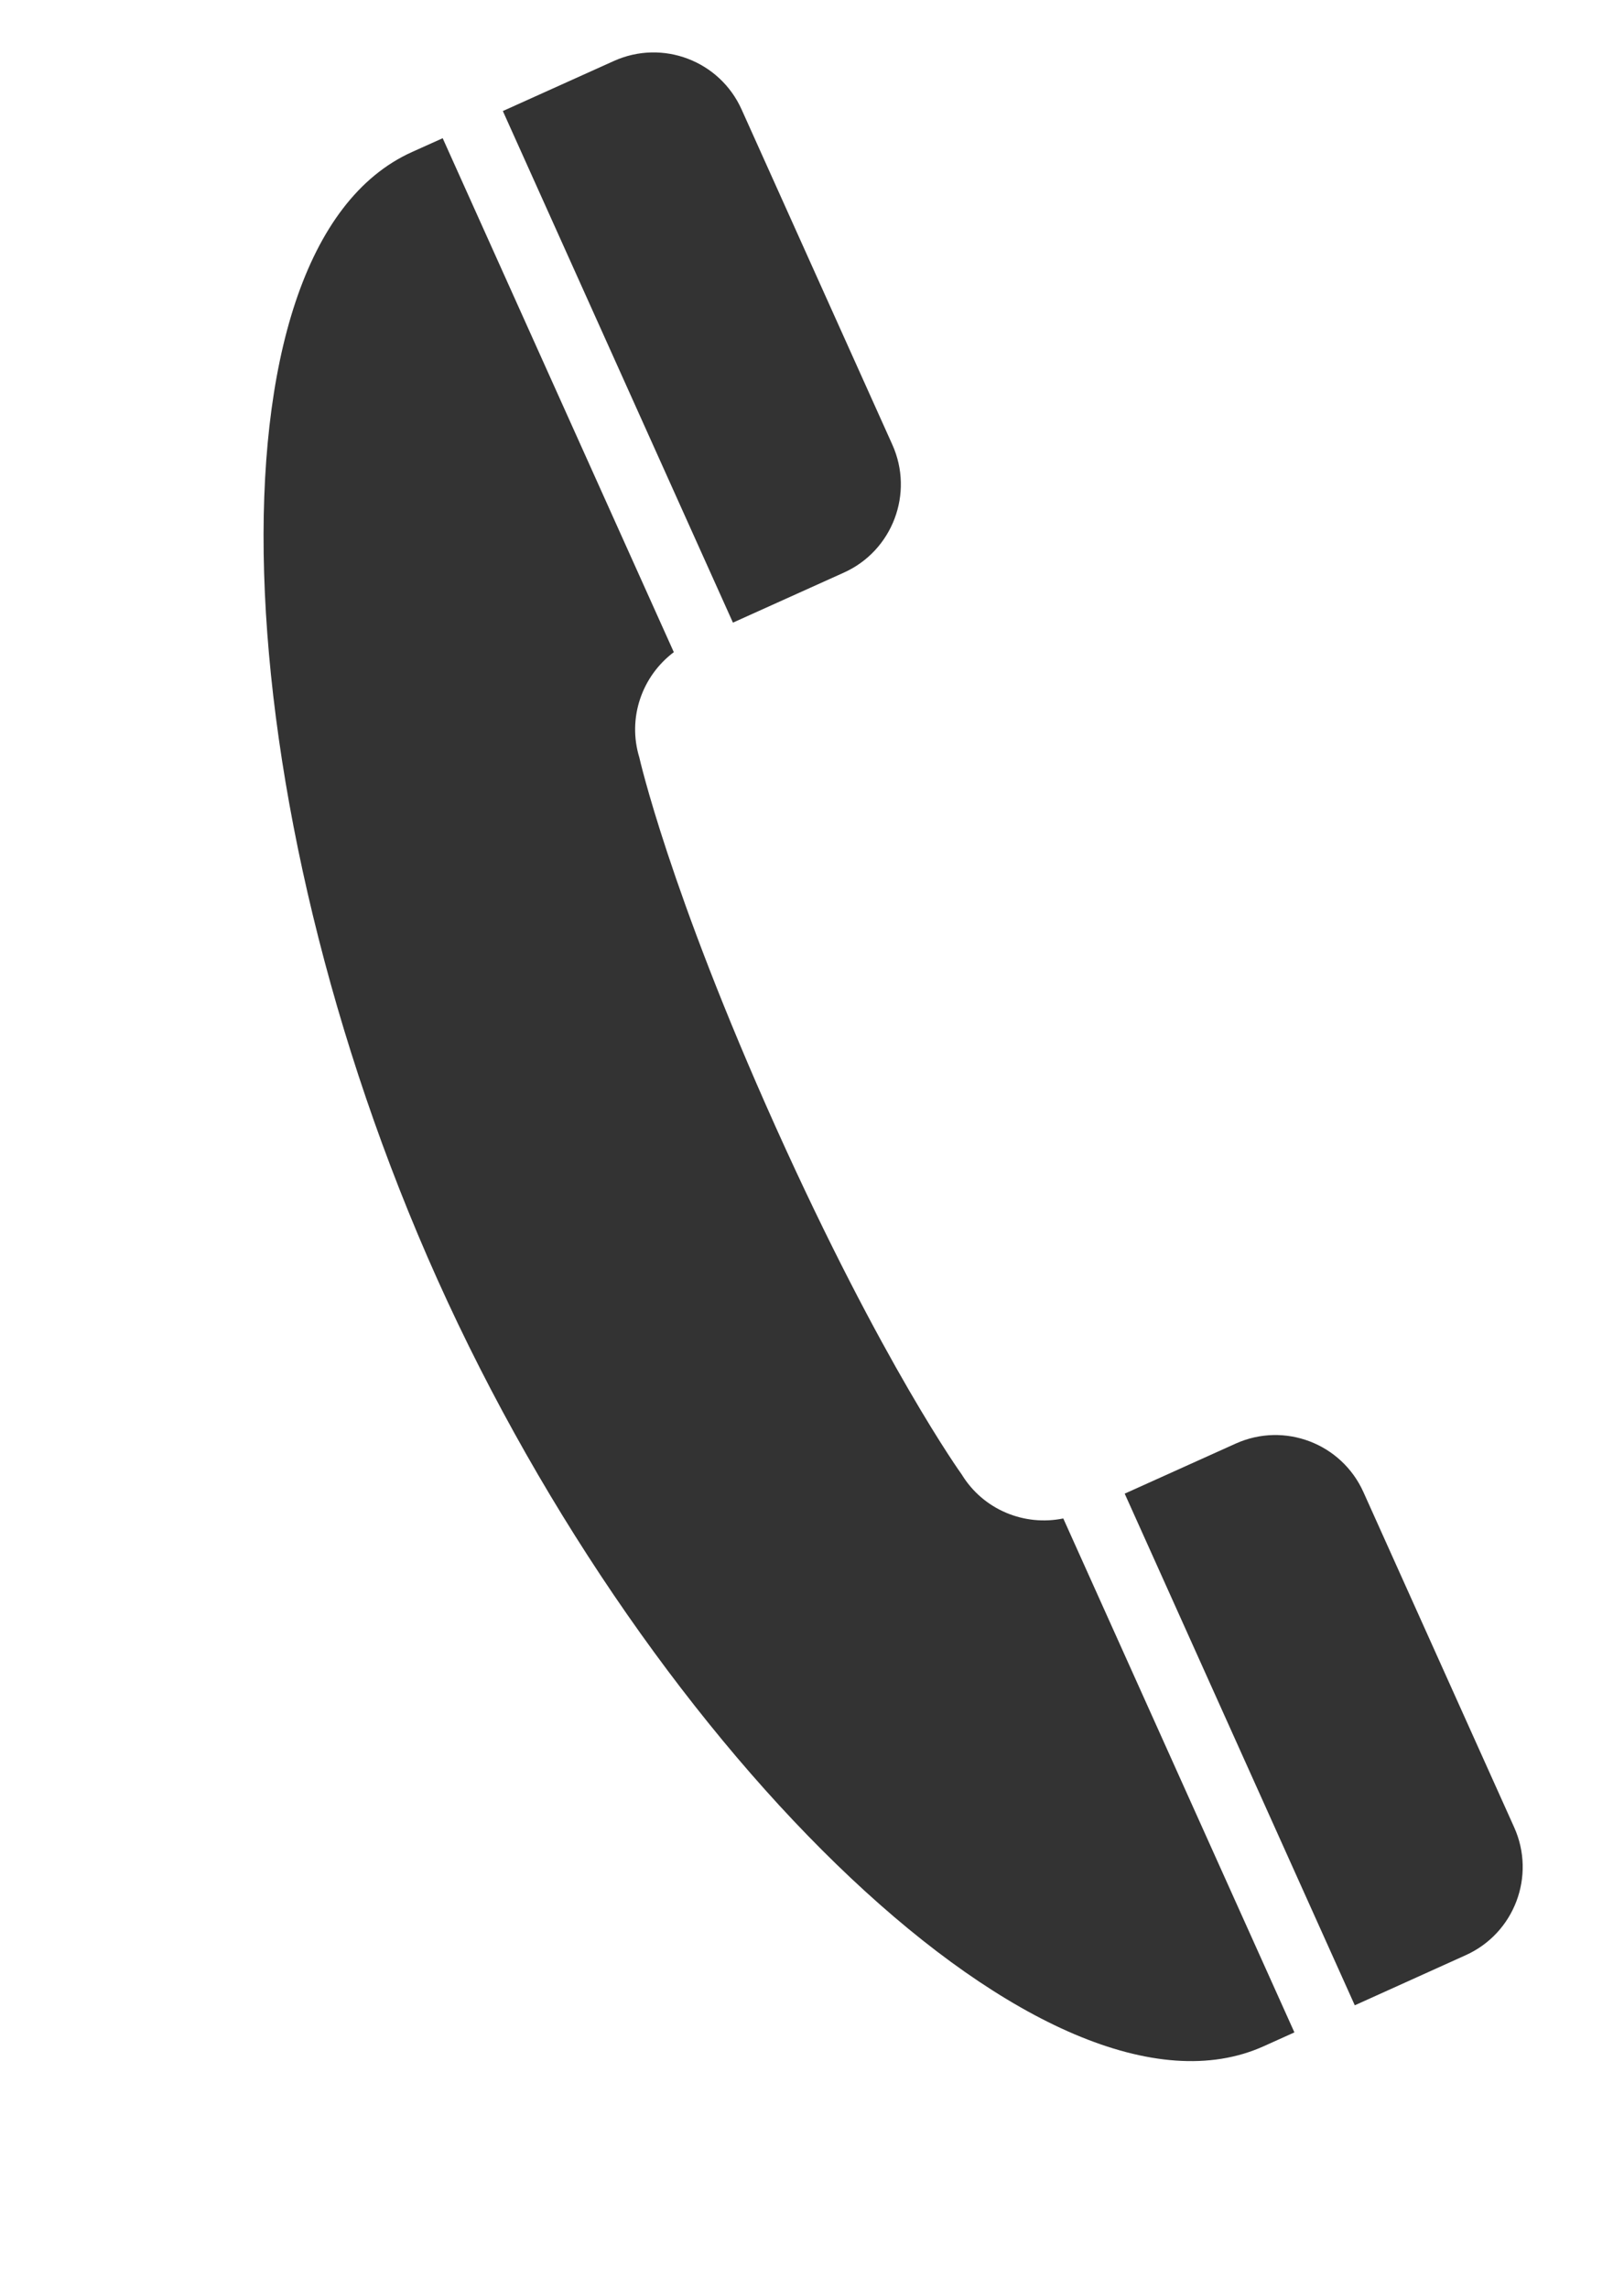
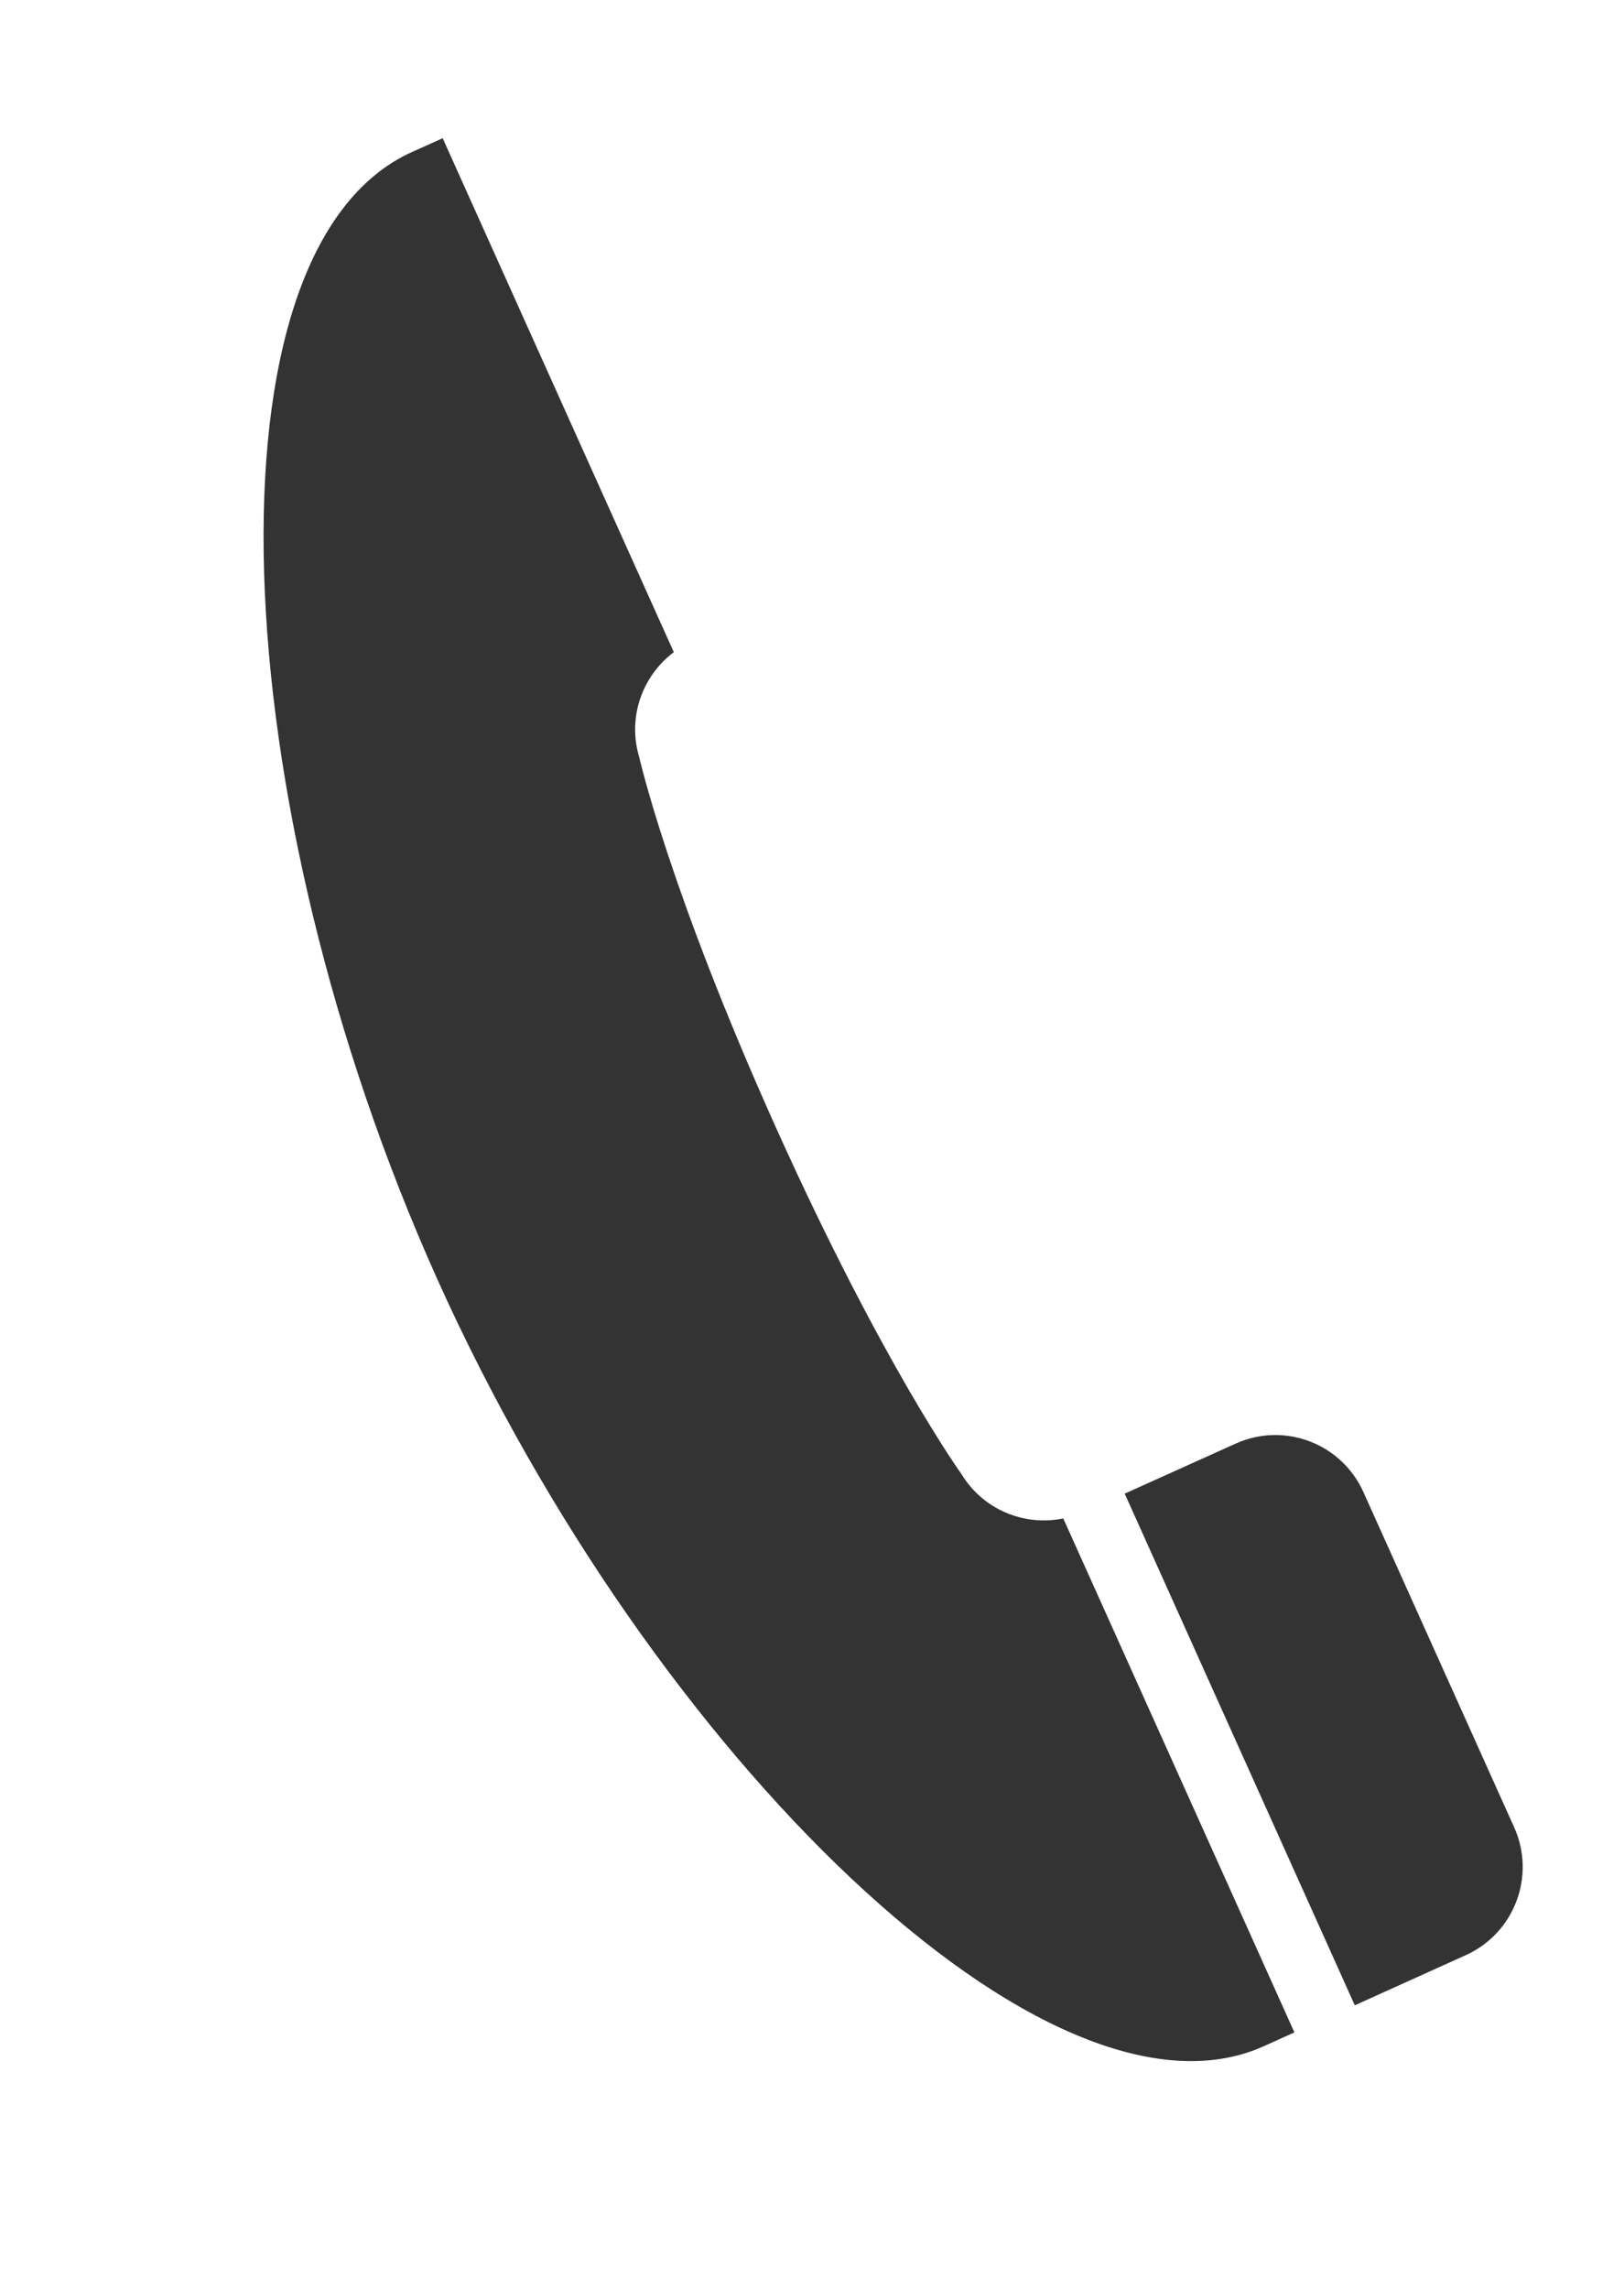
<svg xmlns="http://www.w3.org/2000/svg" width="22" height="31" viewBox="0 0 22 31" fill="none">
-   <path d="M8.316 0.826C8.304 0.831 8.149 0.901 6.812 1.504L9.929 8.433L11.433 7.755C12.091 7.458 12.385 6.682 12.088 6.022L10.046 1.482C9.749 0.822 8.975 0.529 8.316 0.826Z" fill="#333333" />
  <path d="M5.927 17.332C8.833 23.793 14.221 29.022 17.12 27.714C17.268 27.648 17.403 27.587 17.535 27.527L14.404 20.566C13.875 20.674 13.32 20.448 13.028 19.97C13.028 19.97 11.958 18.487 10.509 15.266C9.061 12.045 8.661 10.26 8.661 10.26C8.497 9.724 8.696 9.158 9.128 8.833L5.997 1.872C5.864 1.931 5.729 1.992 5.581 2.059C2.683 3.366 3.022 10.871 5.927 17.332Z" fill="#333333" />
-   <path d="M16.74 19.552L15.236 20.23L18.353 27.16C19.689 26.557 19.844 26.487 19.856 26.481C20.515 26.184 20.809 25.409 20.512 24.749L18.47 20.209C18.173 19.549 17.399 19.255 16.74 19.552Z" fill="#333333" />
+   <path d="M16.74 19.552L15.236 20.23L18.353 27.16C19.689 26.557 19.844 26.487 19.856 26.481C20.515 26.184 20.809 25.409 20.512 24.749L18.47 20.209C18.173 19.549 17.399 19.255 16.74 19.552" fill="#333333" />
</svg>